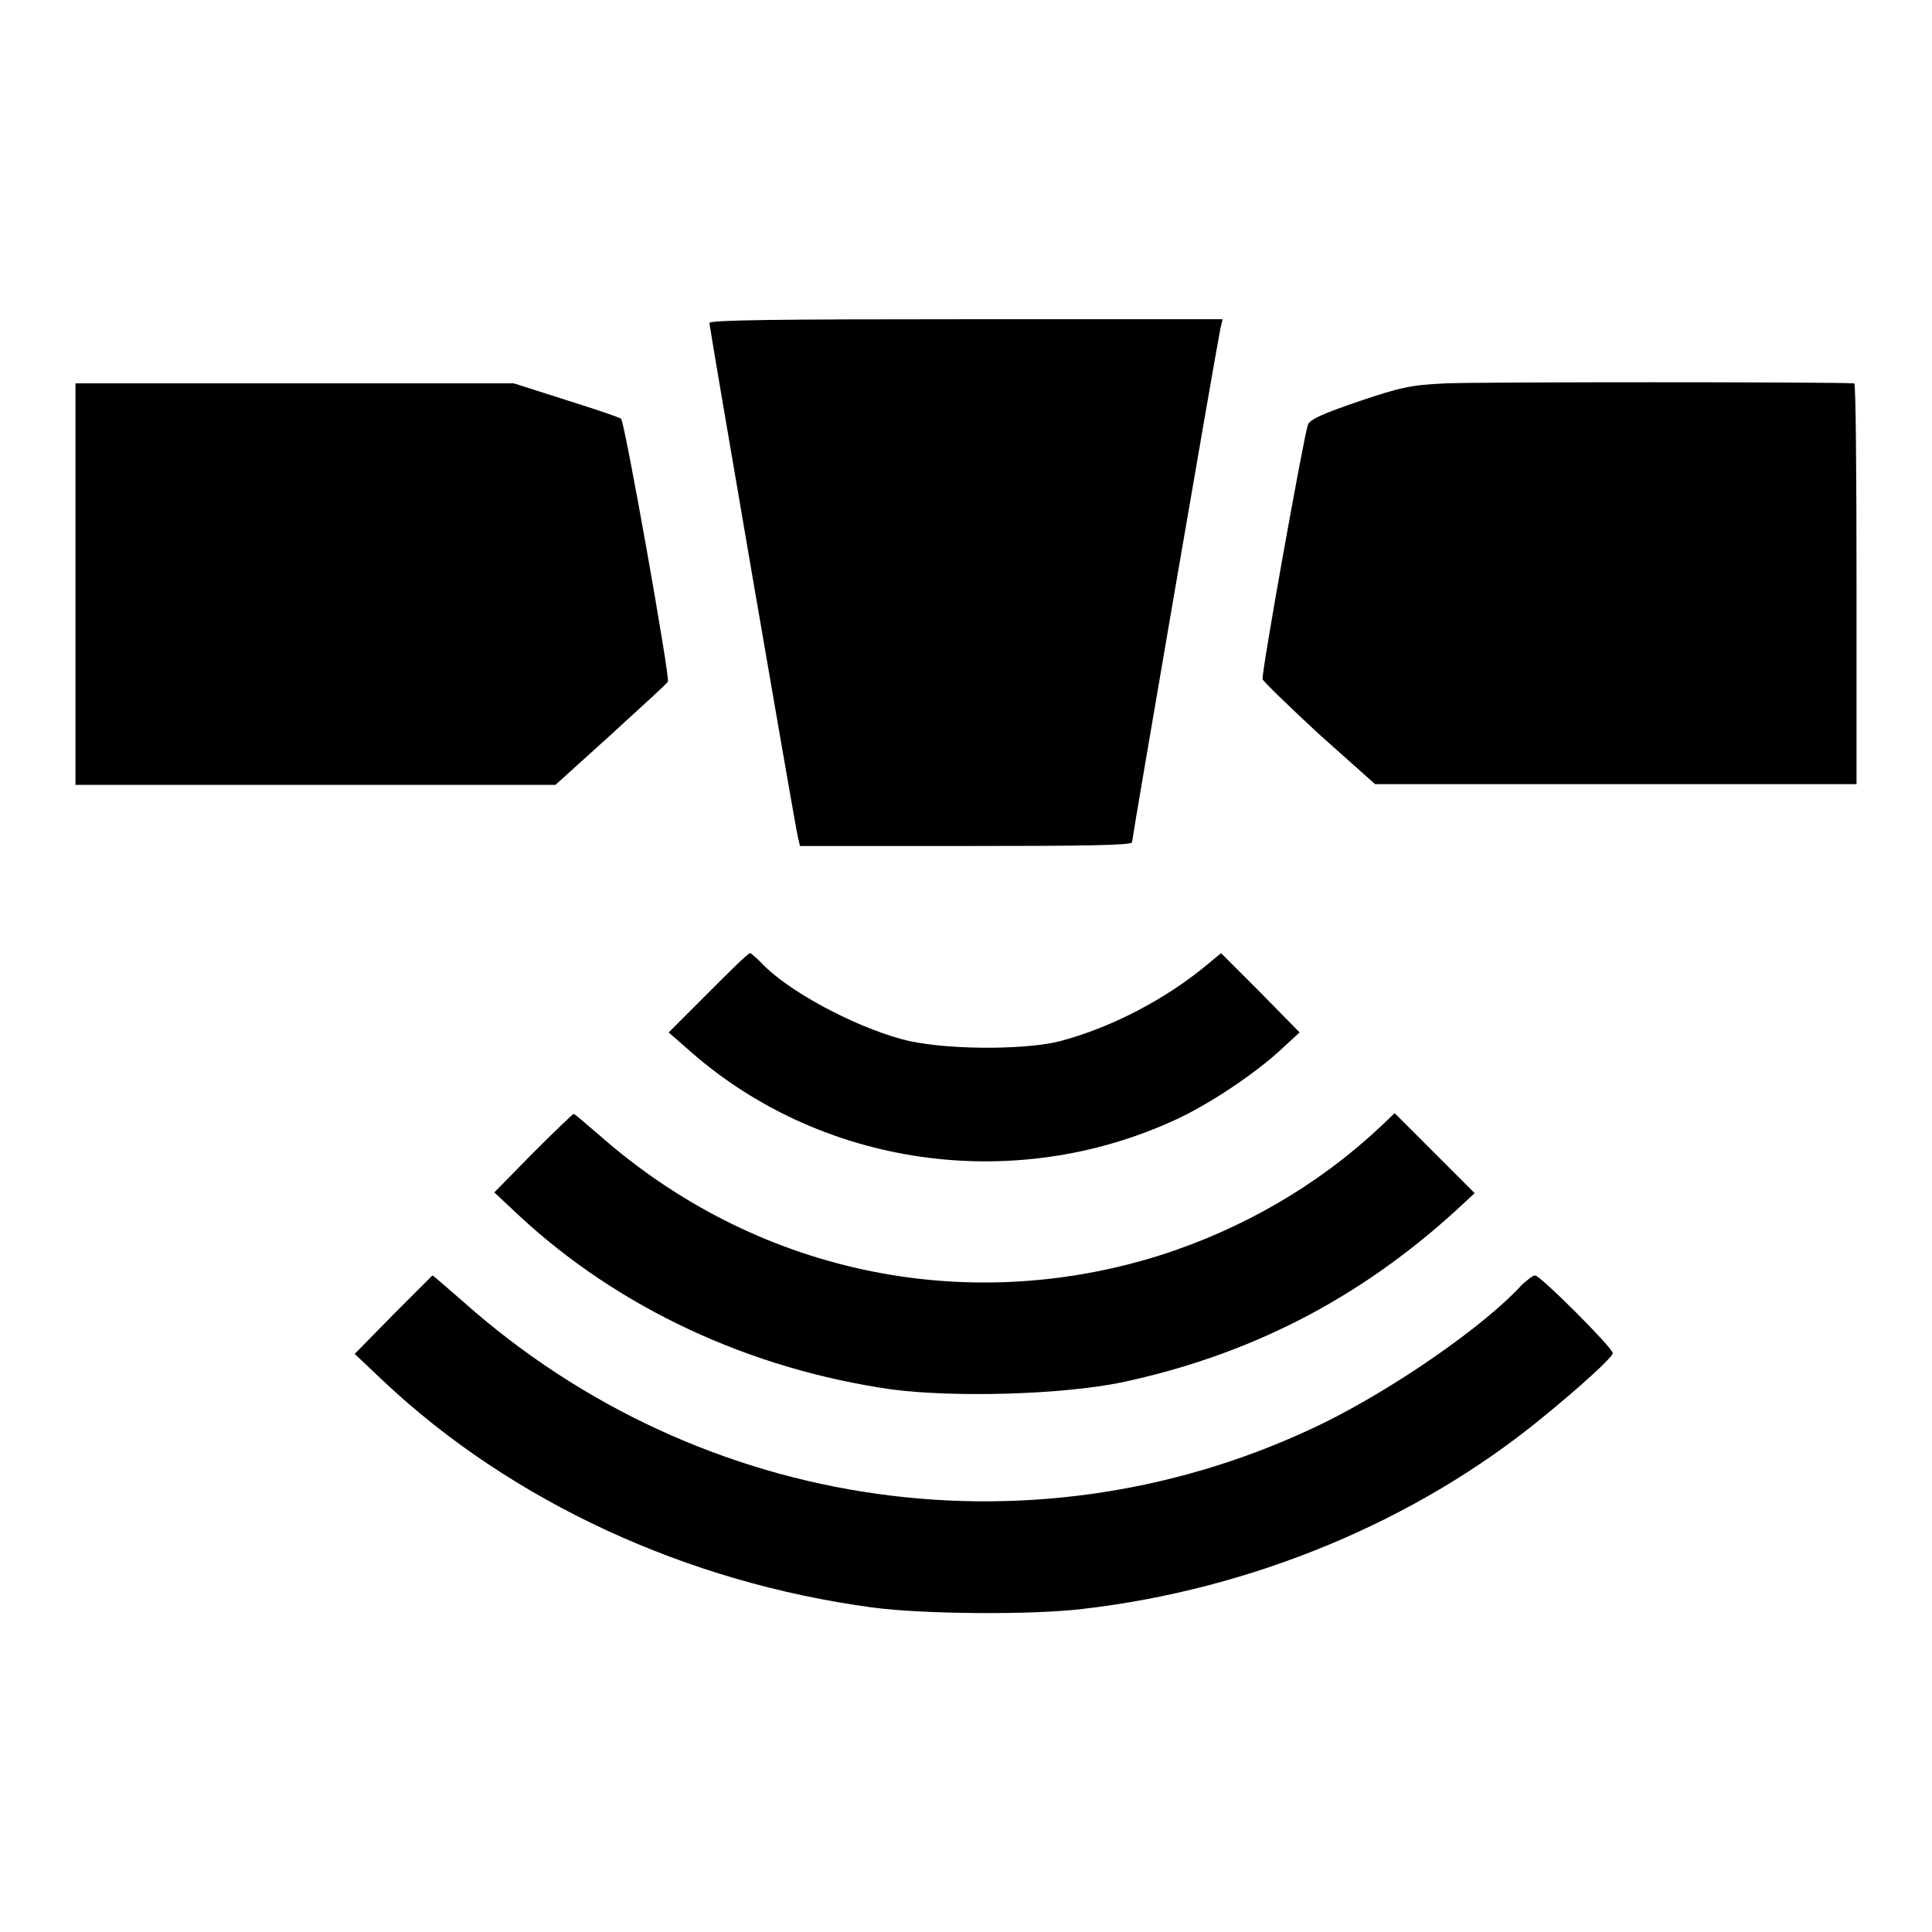
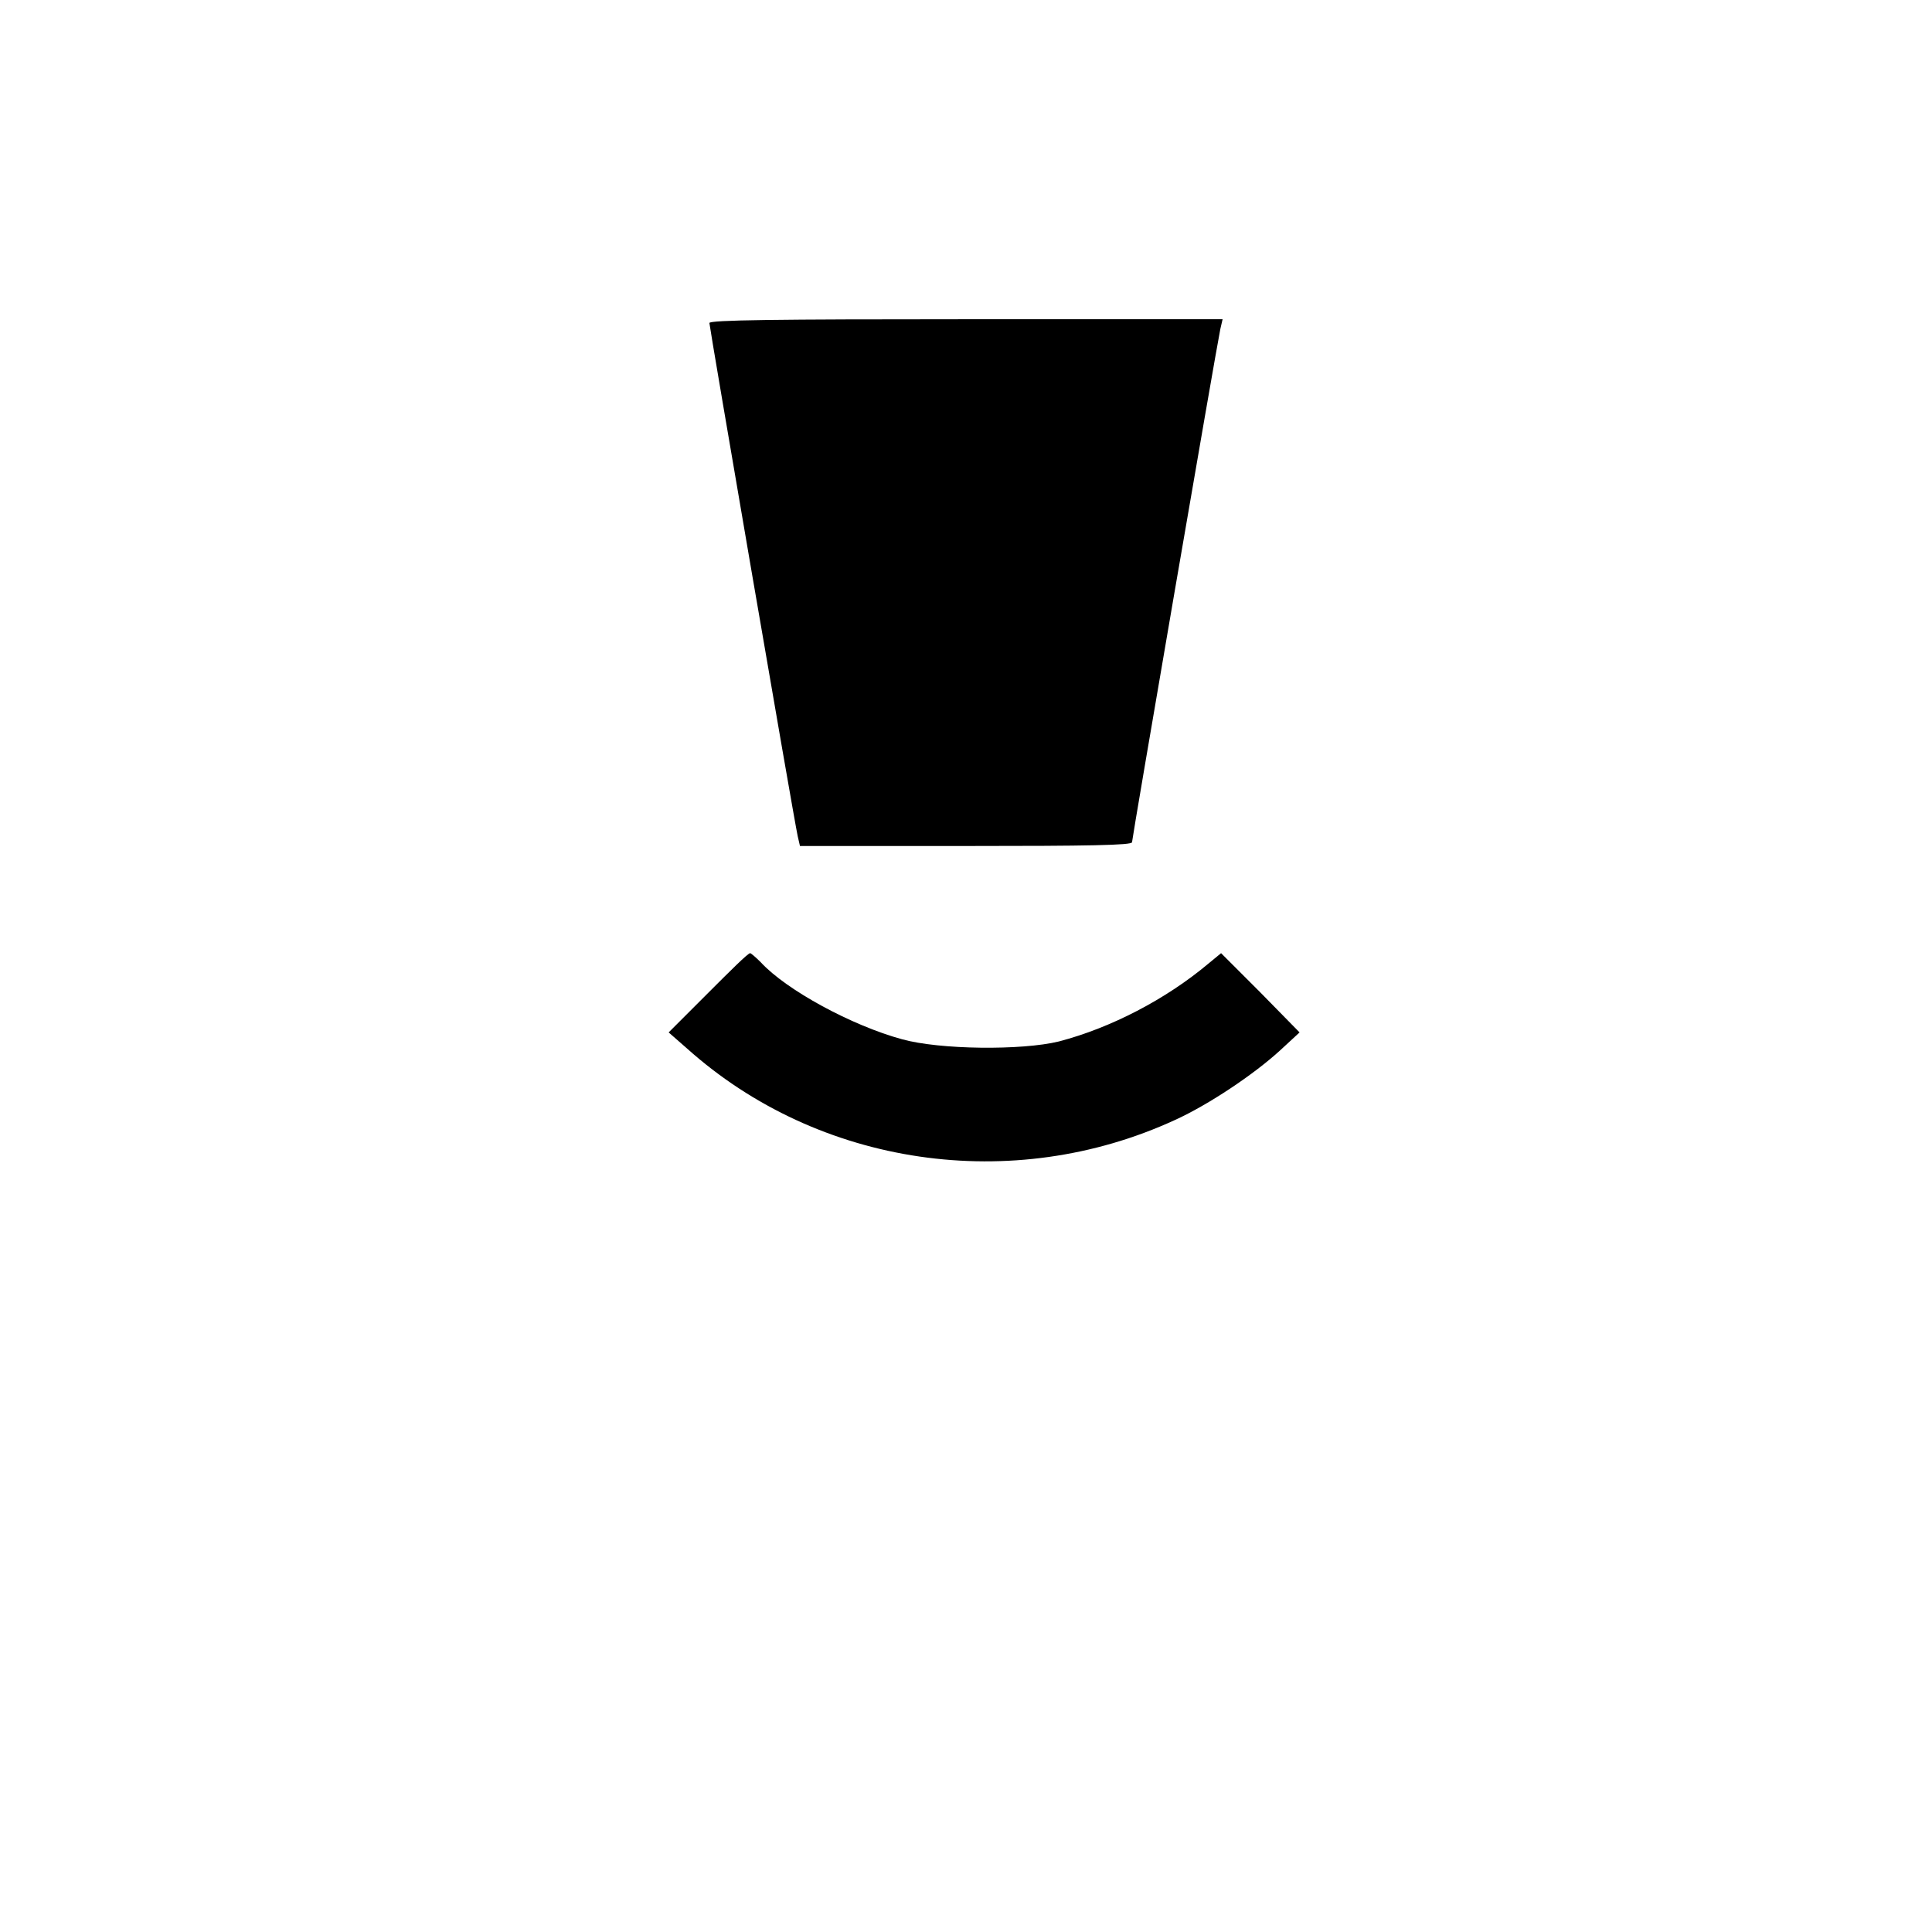
<svg xmlns="http://www.w3.org/2000/svg" version="1.1" x="0px" y="0px" viewBox="0 0 256 256" enable-background="new 0 0 256 256" xml:space="preserve">
  <g>
    <g>
      <g>
        <path fill="#000000" d="M94,42.8c0,0.5,11.1,65.2,11.7,68l0.3,1.3h22c16.2,0,22-0.1,22-0.5c0-0.5,11.1-65.1,11.7-68l0.3-1.3h-34C102.9,42.3,94,42.4,94,42.8z" />
-         <path fill="#000000" d="M191.6,50.8c-4.6,0.2-6,0.5-11.6,2.4c-4.7,1.6-6.5,2.4-6.7,3.1c-0.5,1.3-6.2,33-6,33.7c0.1,0.3,3.5,3.6,7.5,7.3l7.4,6.6l32,0H246V77.4c0-14.6-0.1-26.6-0.3-26.6C242.7,50.6,195.4,50.6,191.6,50.8z" />
-         <path fill="#000000" d="M10,77.4V104h31.8h31.8l7.3-6.6c4-3.7,7.5-6.8,7.6-7.1c0.3-0.5-5.7-34.3-6.2-34.8c-0.2-0.2-3.5-1.3-7.3-2.5l-6.9-2.2h-29H10V77.4z" />
        <path fill="#000000" d="M93.8,131.6l-5.2,5.2l2.4,2.1c17.5,15.7,43.2,19.4,64.7,9.5c4.4-2,10.4-6,13.9-9.2l2.6-2.4l-5.2-5.3l-5.2-5.2l-1.7,1.4c-5.6,4.7-12.9,8.5-19.8,10.3c-4.9,1.2-15.8,1.1-20.8-0.3c-6.6-1.8-15.3-6.5-18.7-10.2c-0.7-0.7-1.3-1.2-1.4-1.2C99.1,126.3,96.7,128.7,93.8,131.6z" />
-         <path fill="#000000" d="M70.6,152.8l-5.1,5.2l3.2,3c13.2,12.3,30.6,20.4,49.4,23.1c8.4,1.1,22.5,0.7,30.4-0.9c17-3.6,31.4-11,44.2-22.6l2.7-2.5l-5.3-5.3l-5.3-5.3l-2,1.9c-8.1,7.6-18.2,13.5-29.3,17c-26,8.1-53.6,2.1-74.1-16c-1.8-1.5-3.2-2.8-3.4-2.8C75.8,147.7,73.4,150,70.6,152.8z" />
-         <path fill="#000000" d="M52.1,174.2l-5.1,5.2l3.8,3.6c17,16,40.2,26.7,64.8,30c6.7,0.9,21.1,1,27.8,0.2c22.6-2.6,44.3-11.7,60.9-25.3c5.4-4.4,9.4-8.1,9.4-8.6c0-0.7-9.6-10.3-10.3-10.3c-0.3,0-1,0.6-1.7,1.2c-4.9,5.4-16.7,13.6-26.2,18.3c-37.6,18.4-82.5,12.1-114.1-16c-2.2-1.9-4-3.5-4.1-3.5C57.3,169,54.9,171.4,52.1,174.2z" />
      </g>
    </g>
  </g>
</svg>